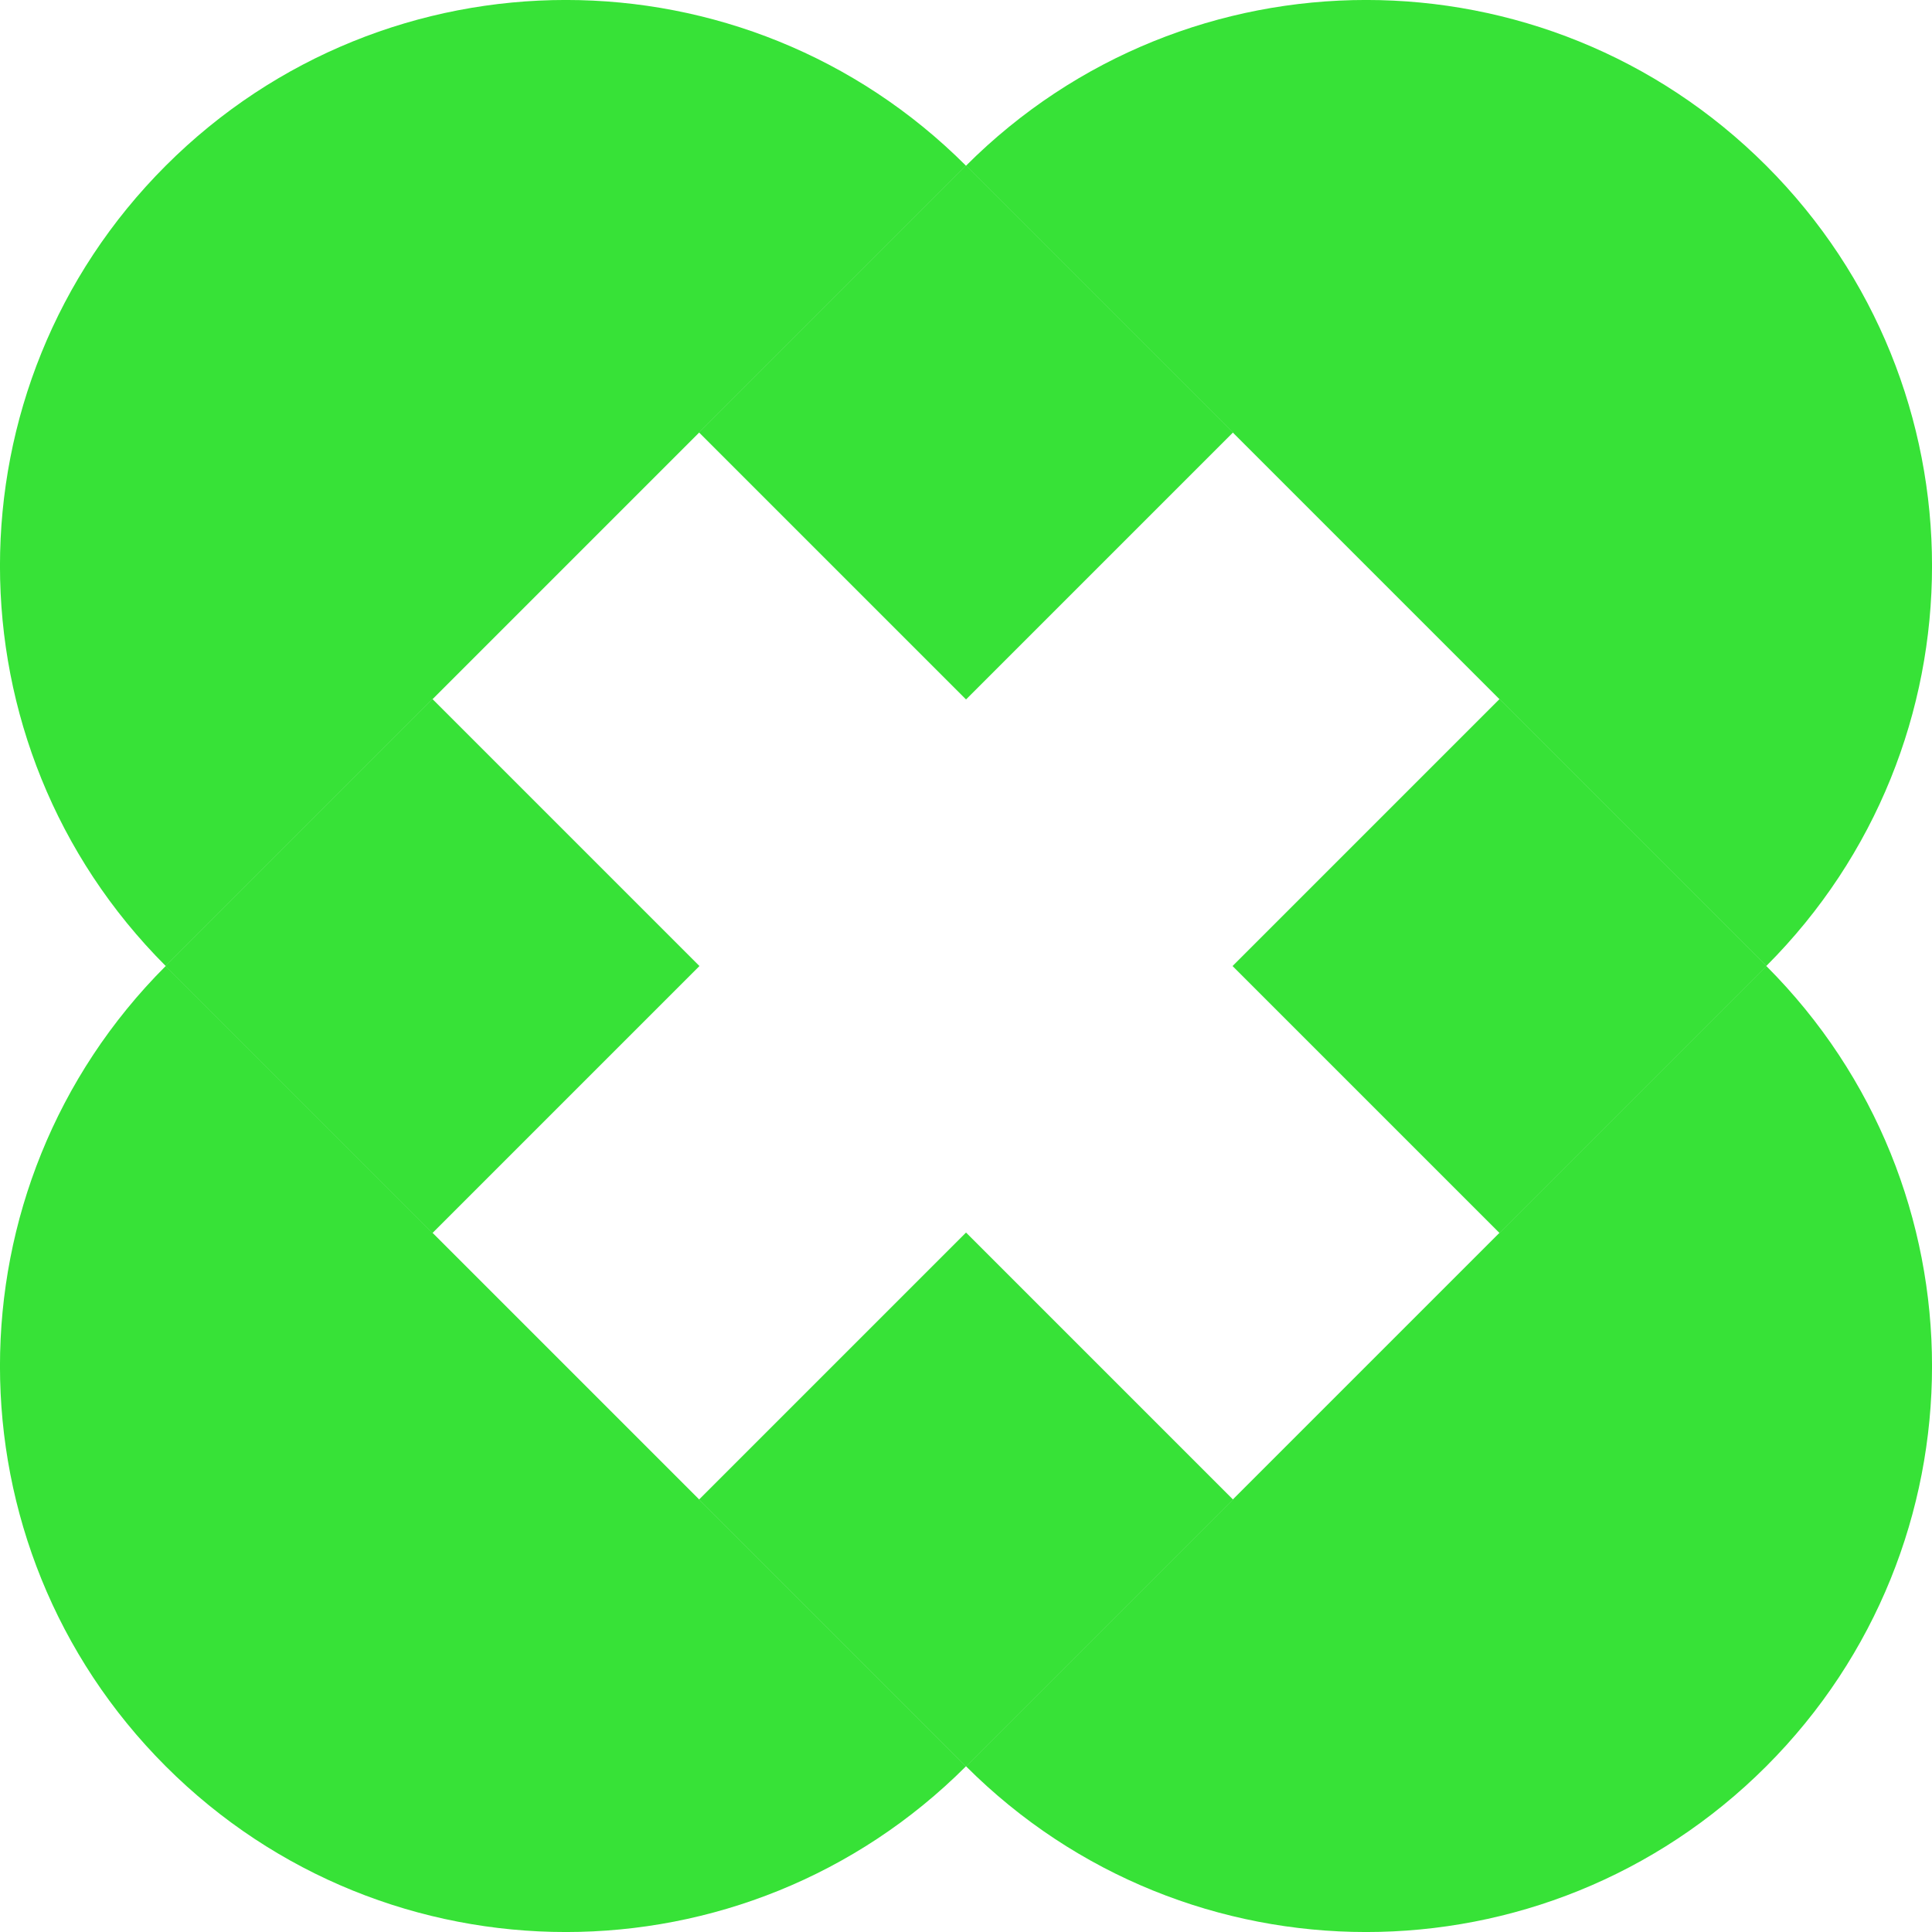
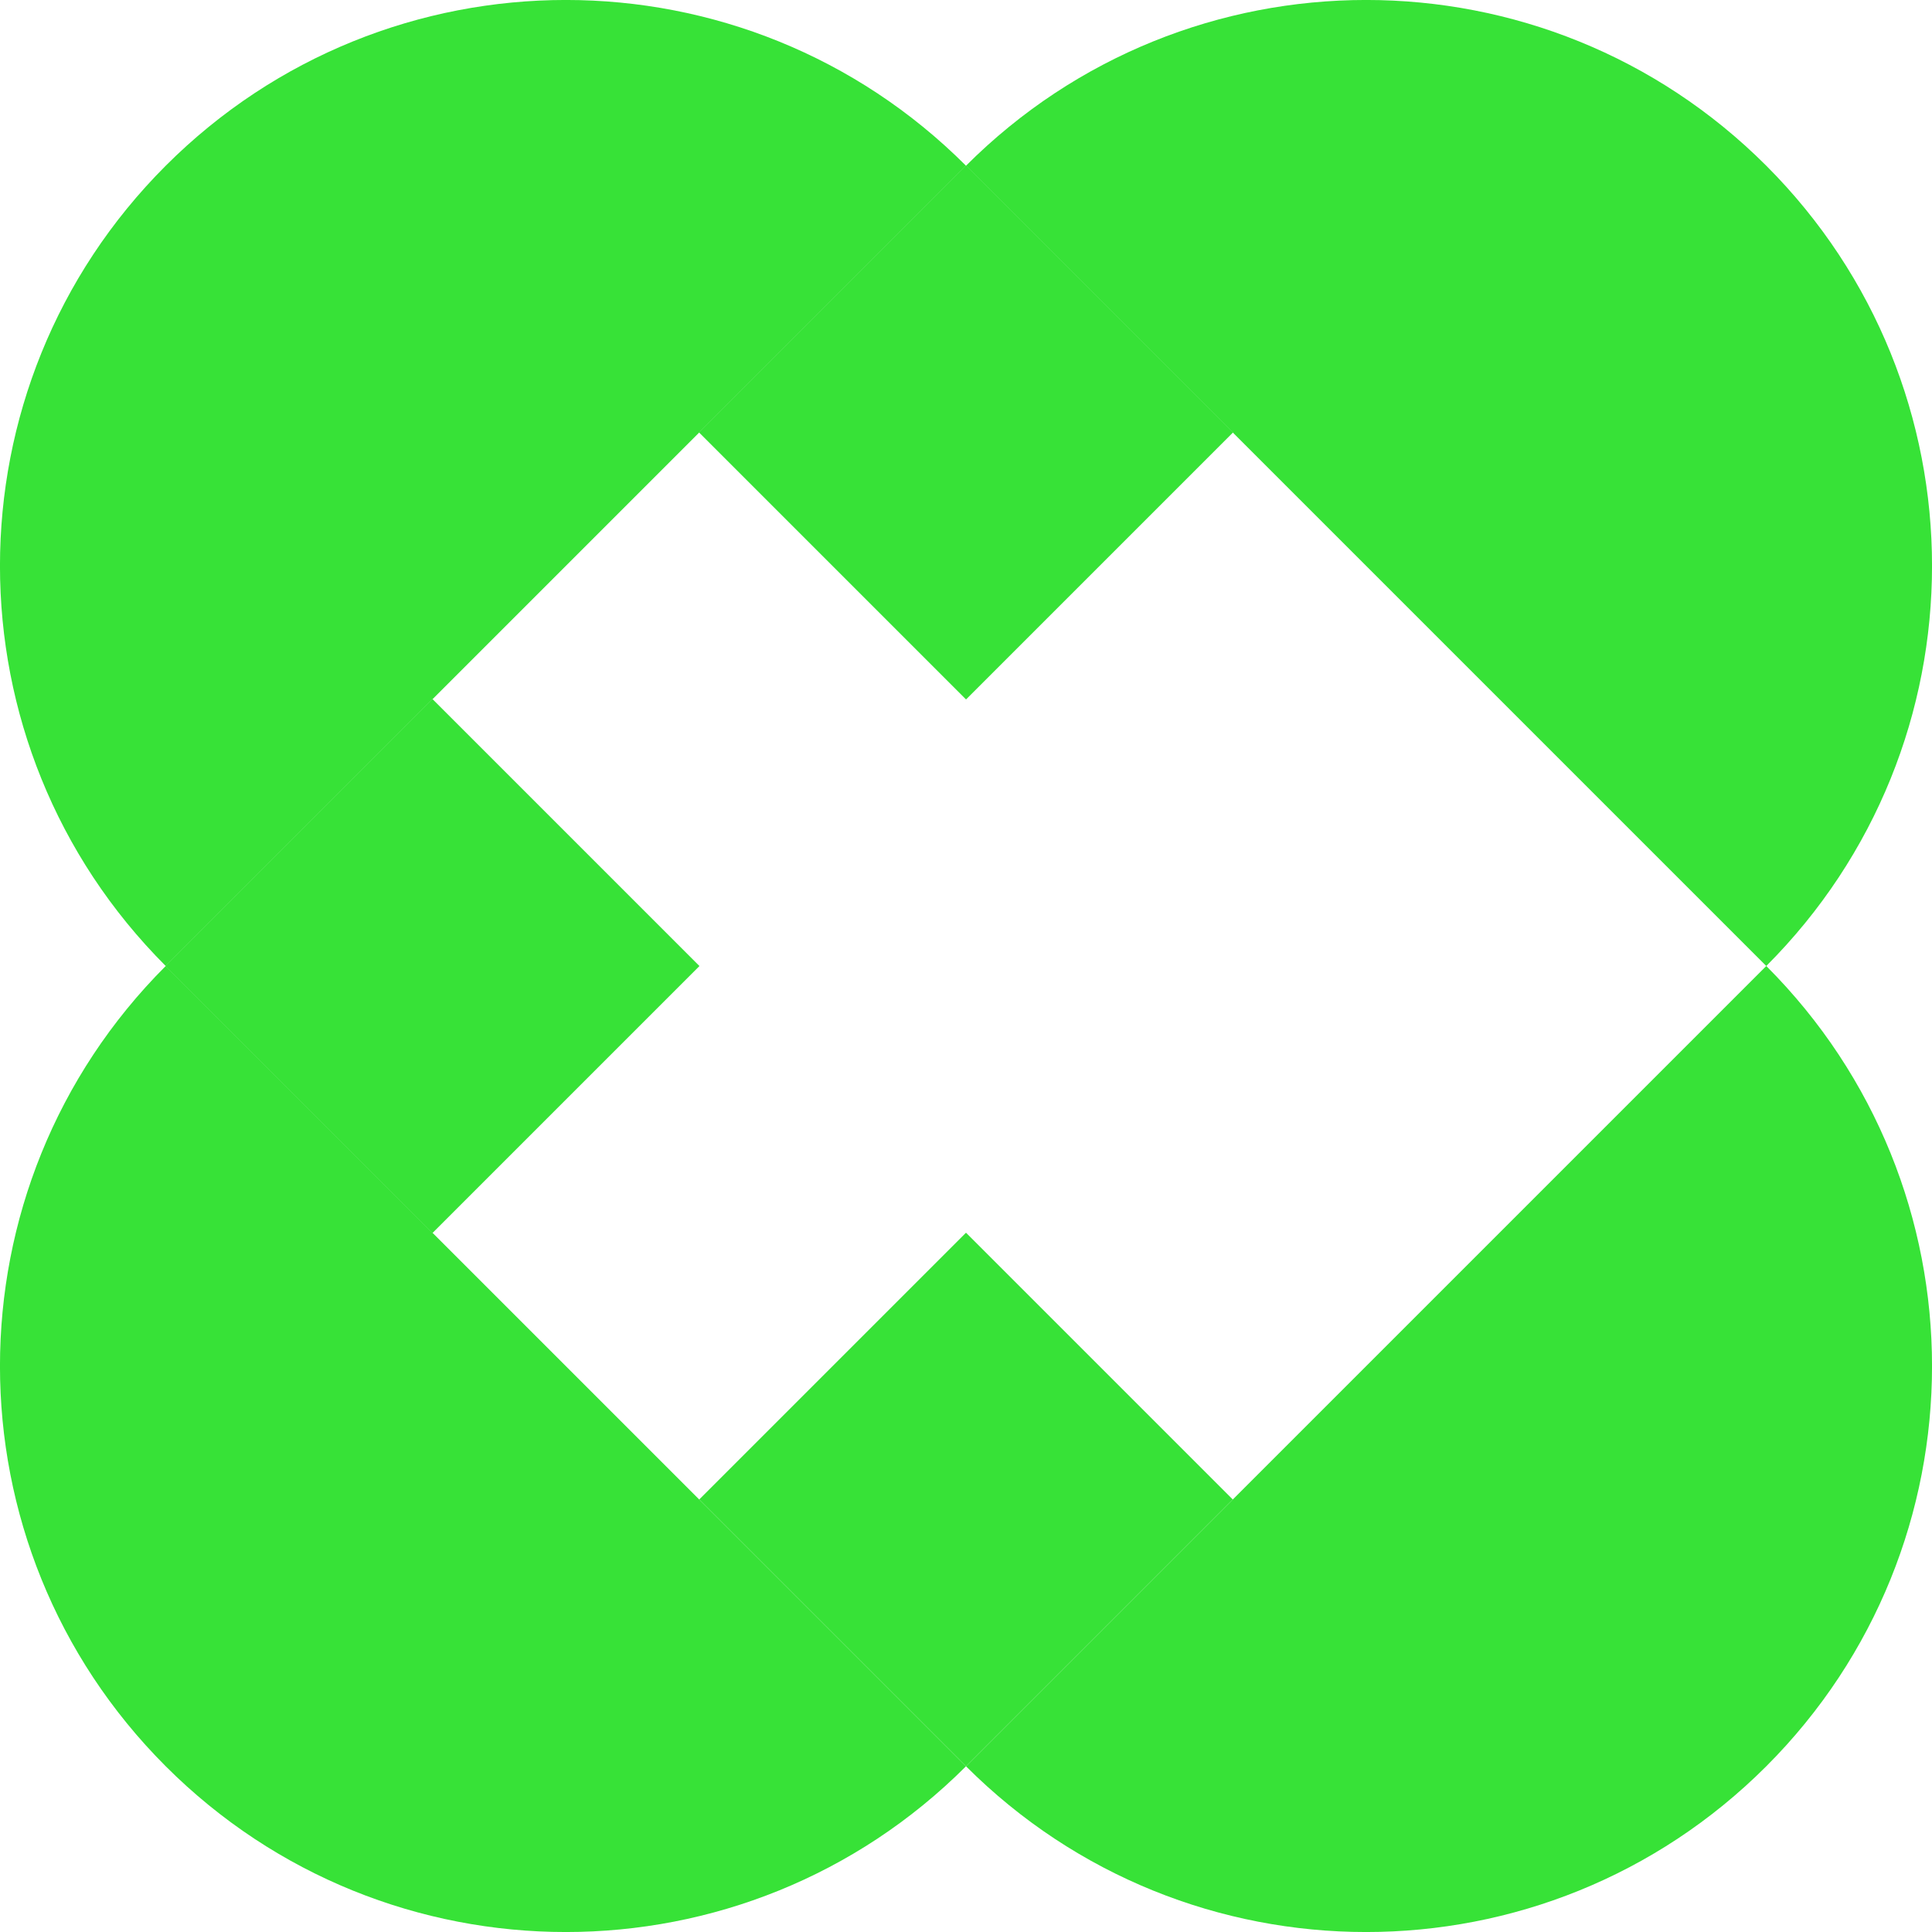
<svg xmlns="http://www.w3.org/2000/svg" id="_Слой_1" data-name="Слой 1" viewBox="0 0 180 180">
  <defs>
    <style> .cls-1 { fill: #37e237; stroke-width: 0px; } </style>
  </defs>
-   <path class="cls-1" d="m90,15.44c20.59-20.59,53.97-20.59,74.56,0,20.59,20.59,20.59,53.97,0,74.56L90,15.44Z" />
+   <path class="cls-1" d="m90,15.44c20.59-20.59,53.97-20.59,74.56,0,20.59,20.59,20.59,53.97,0,74.56Z" />
  <rect class="cls-1" x="72.43" y="22.72" width="35.15" height="35.15" transform="translate(54.85 -51.84) rotate(45)" />
-   <rect class="cls-1" x="122.13" y="72.43" width="35.15" height="35.15" transform="translate(104.56 -72.43) rotate(45)" />
  <path class="cls-1" d="m15.44,90C-5.15,69.41-5.15,36.03,15.44,15.44c20.59-20.59,53.97-20.59,74.56,0L15.44,90Z" />
  <rect class="cls-1" x="22.72" y="72.43" width="35.15" height="35.15" transform="translate(-51.84 54.85) rotate(-45)" />
  <rect class="cls-1" x="72.43" y="22.72" width="35.15" height="35.15" transform="translate(-2.13 75.44) rotate(-45)" />
  <path class="cls-1" d="m90,164.56c20.59,20.59,53.97,20.59,74.56,0,20.59-20.59,20.59-53.97,0-74.56l-74.56,74.56Z" />
  <rect class="cls-1" x="72.43" y="122.13" width="35.15" height="35.15" transform="translate(-72.43 104.56) rotate(-45)" />
-   <rect class="cls-1" x="122.13" y="72.43" width="35.15" height="35.15" transform="translate(-22.72 125.15) rotate(-45)" />
  <path class="cls-1" d="m15.44,90c-20.59,20.59-20.59,53.97,0,74.56,20.59,20.59,53.97,20.59,74.56,0L15.44,90Z" />
  <rect class="cls-1" x="22.72" y="72.43" width="35.15" height="35.15" transform="translate(75.44 -2.13) rotate(45)" />
-   <rect class="cls-1" x="72.43" y="122.13" width="35.15" height="35.15" transform="translate(125.15 -22.72) rotate(45)" />
</svg>